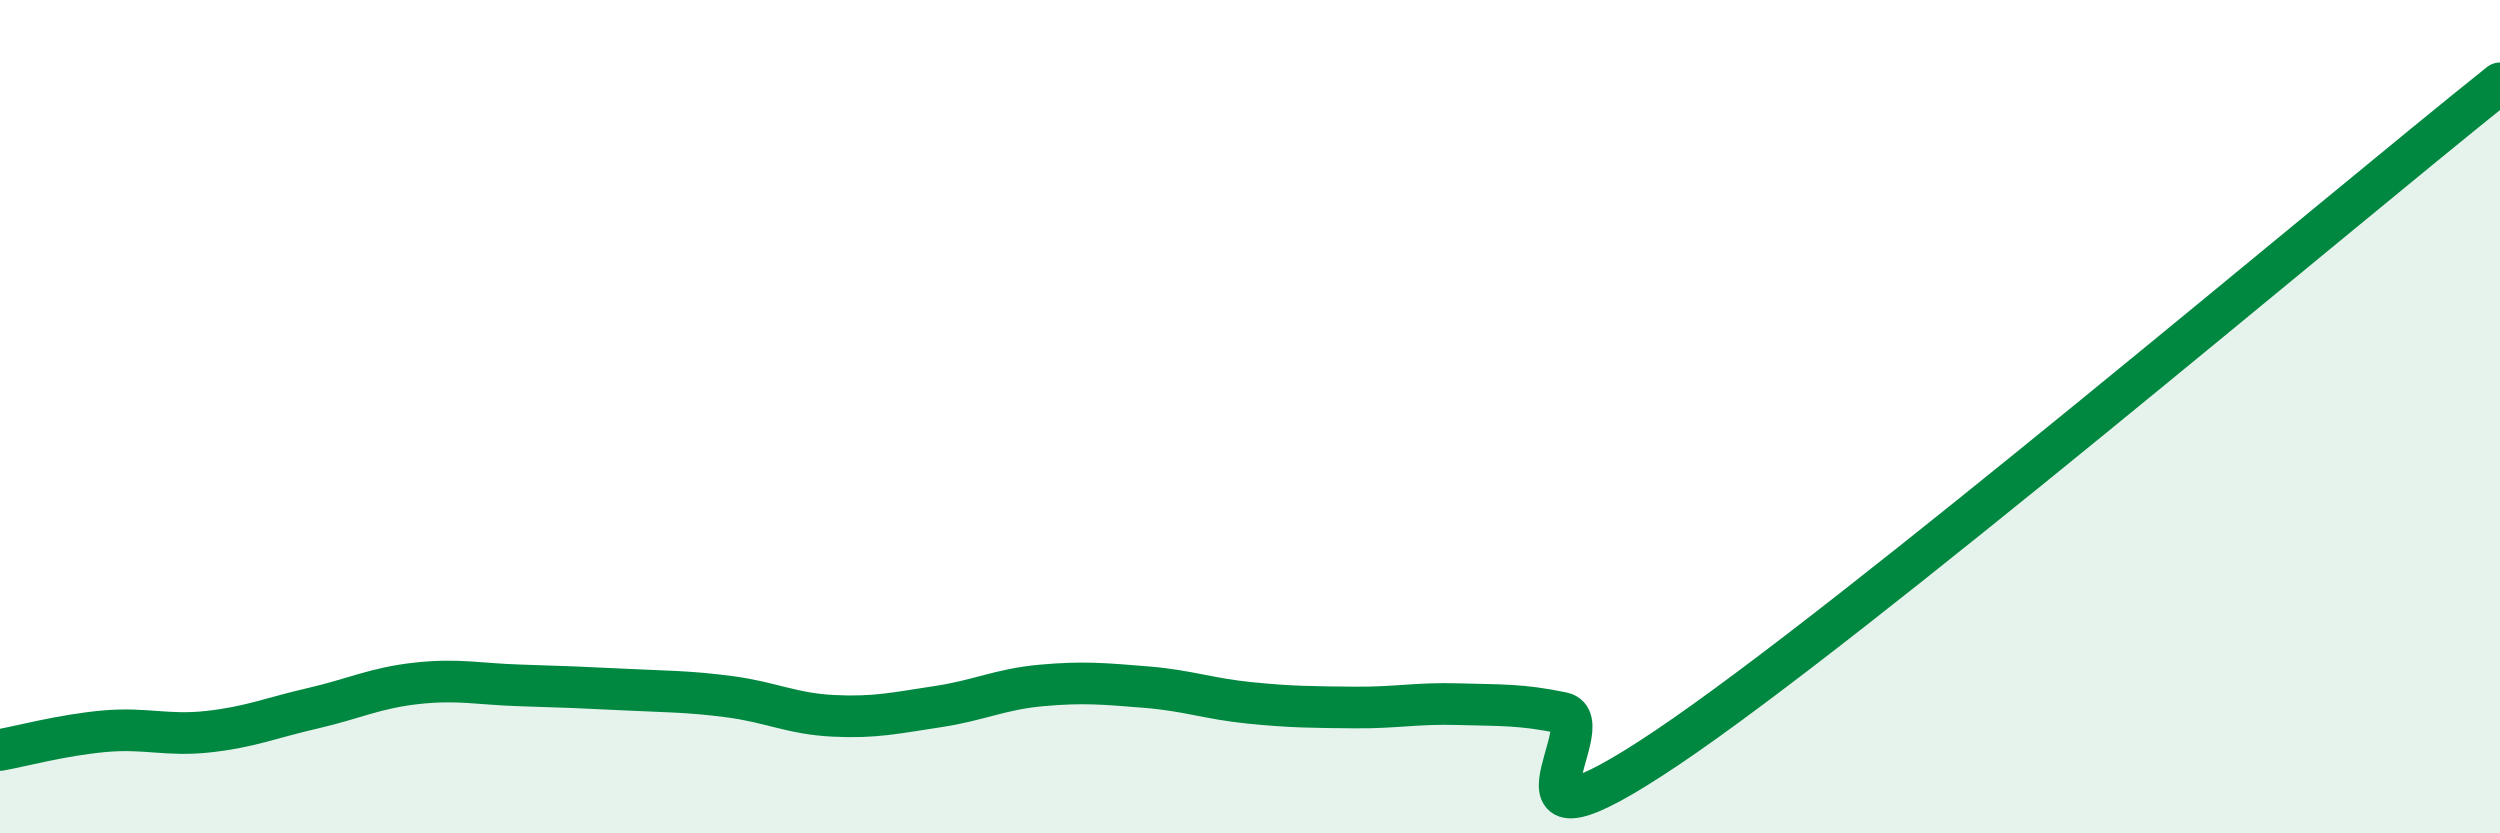
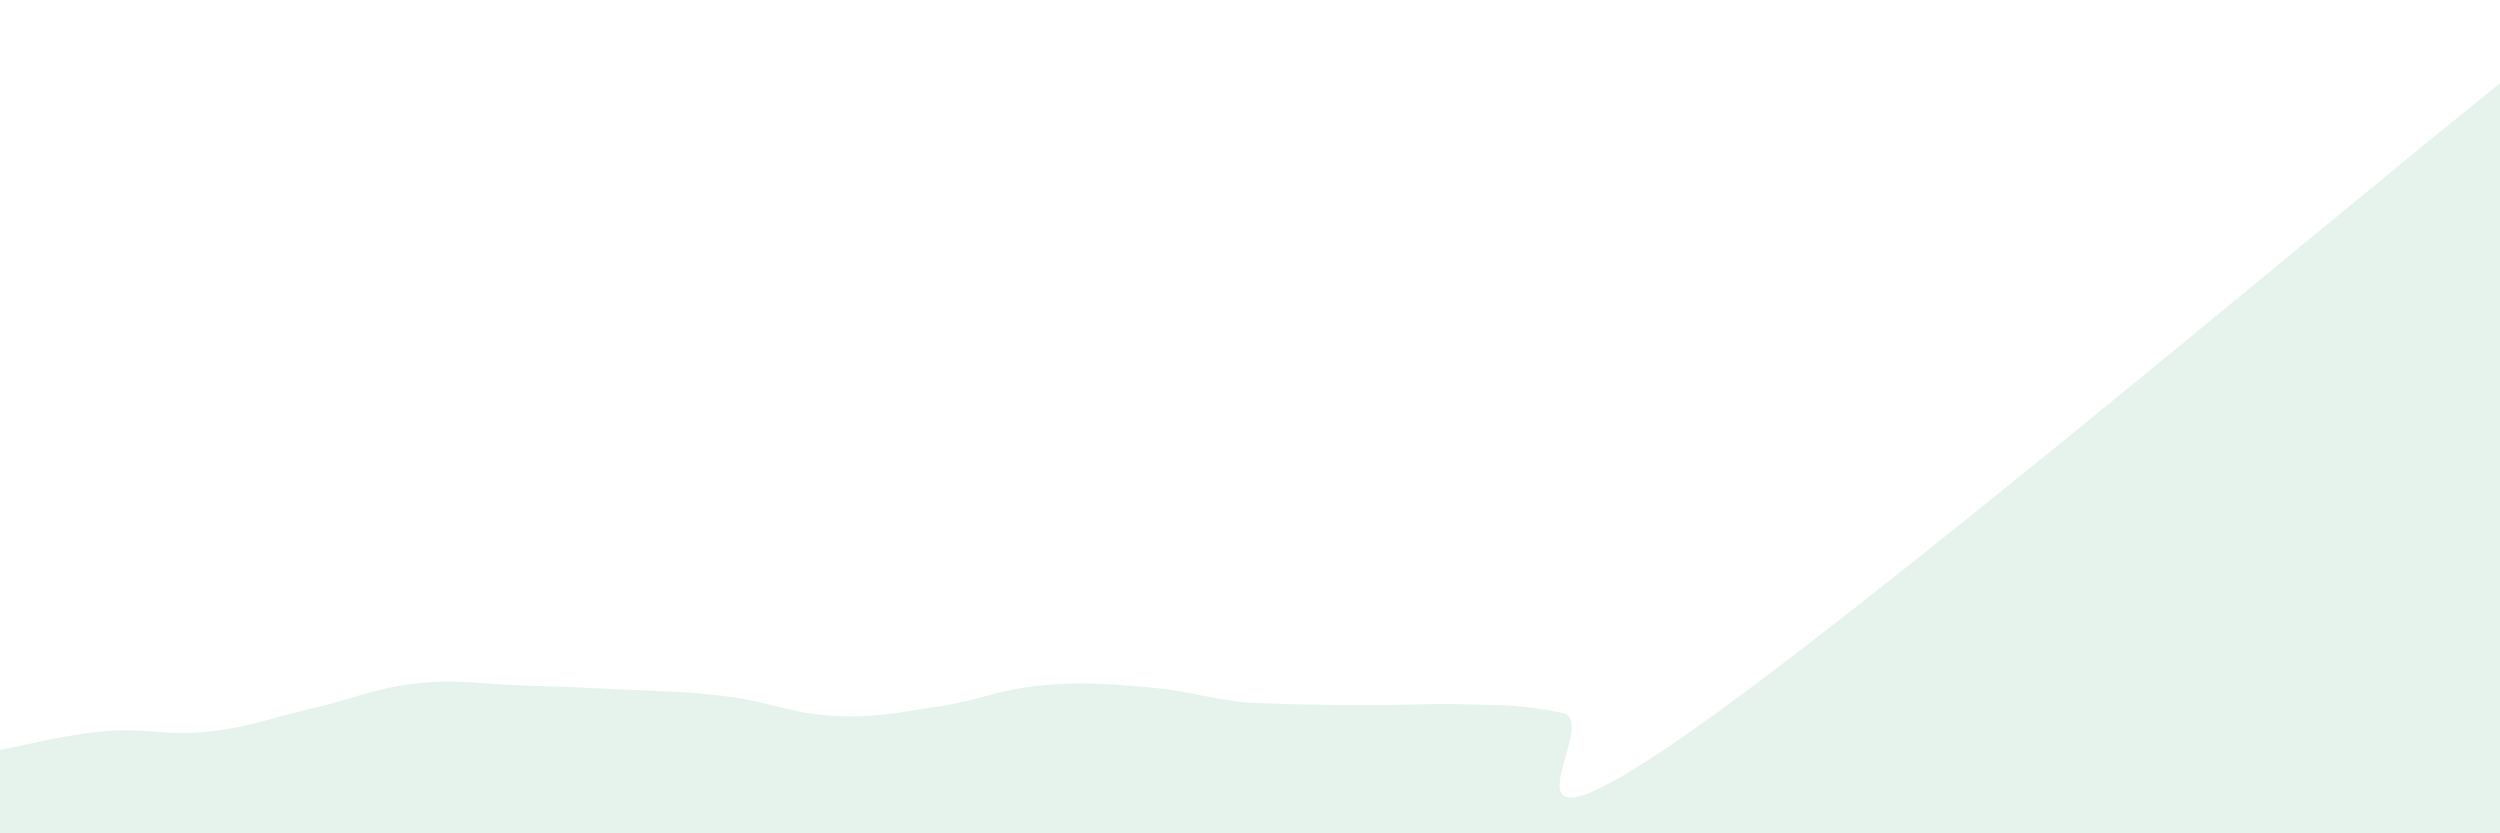
<svg xmlns="http://www.w3.org/2000/svg" width="60" height="20" viewBox="0 0 60 20">
-   <path d="M 0,18 C 0.5,17.91 1.5,17.64 2.5,17.55 C 3.5,17.46 4,17.67 5,17.56 C 6,17.45 6.5,17.23 7.5,17 C 8.5,16.77 9,16.51 10,16.4 C 11,16.29 11.5,16.42 12.5,16.45 C 13.5,16.48 14,16.5 15,16.55 C 16,16.6 16.5,16.59 17.5,16.72 C 18.5,16.85 19,17.13 20,17.18 C 21,17.23 21.5,17.11 22.5,16.96 C 23.5,16.81 24,16.54 25,16.45 C 26,16.36 26.5,16.41 27.5,16.49 C 28.5,16.57 29,16.77 30,16.87 C 31,16.97 31.5,16.97 32.5,16.98 C 33.5,16.99 34,16.87 35,16.9 C 36,16.93 36.5,16.9 37.5,17.11 C 38.5,17.32 35.5,20.97 40,17.95 C 44.5,14.93 56,5.19 60,2L60 20L0 20Z" fill="#008740" opacity="0.1" stroke-linecap="round" stroke-linejoin="round" />
-   <path d="M 0,18 C 0.5,17.91 1.5,17.64 2.5,17.55 C 3.5,17.46 4,17.67 5,17.56 C 6,17.45 6.5,17.23 7.5,17 C 8.5,16.77 9,16.51 10,16.4 C 11,16.29 11.5,16.42 12.5,16.45 C 13.5,16.48 14,16.5 15,16.55 C 16,16.6 16.5,16.59 17.5,16.72 C 18.5,16.85 19,17.13 20,17.18 C 21,17.23 21.5,17.11 22.5,16.96 C 23.5,16.81 24,16.54 25,16.45 C 26,16.36 26.5,16.41 27.5,16.49 C 28.5,16.57 29,16.77 30,16.87 C 31,16.97 31.5,16.97 32.5,16.98 C 33.5,16.99 34,16.87 35,16.9 C 36,16.93 36.5,16.9 37.5,17.11 C 38.5,17.32 35.5,20.97 40,17.95 C 44.5,14.93 56,5.19 60,2" stroke="#008740" stroke-width="1" fill="none" stroke-linecap="round" stroke-linejoin="round" />
+   <path d="M 0,18 C 0.5,17.91 1.5,17.64 2.5,17.55 C 3.5,17.46 4,17.67 5,17.56 C 6,17.45 6.5,17.23 7.5,17 C 8.5,16.77 9,16.51 10,16.4 C 11,16.29 11.5,16.42 12.5,16.45 C 13.5,16.48 14,16.5 15,16.55 C 16,16.6 16.5,16.59 17.5,16.72 C 18.5,16.85 19,17.13 20,17.18 C 21,17.23 21.5,17.11 22.5,16.96 C 23.5,16.81 24,16.54 25,16.45 C 26,16.36 26.5,16.41 27.5,16.49 C 28.5,16.57 29,16.77 30,16.87 C 33.5,16.99 34,16.87 35,16.9 C 36,16.93 36.5,16.9 37.5,17.11 C 38.5,17.32 35.5,20.97 40,17.95 C 44.5,14.93 56,5.19 60,2L60 20L0 20Z" fill="#008740" opacity="0.1" stroke-linecap="round" stroke-linejoin="round" />
</svg>